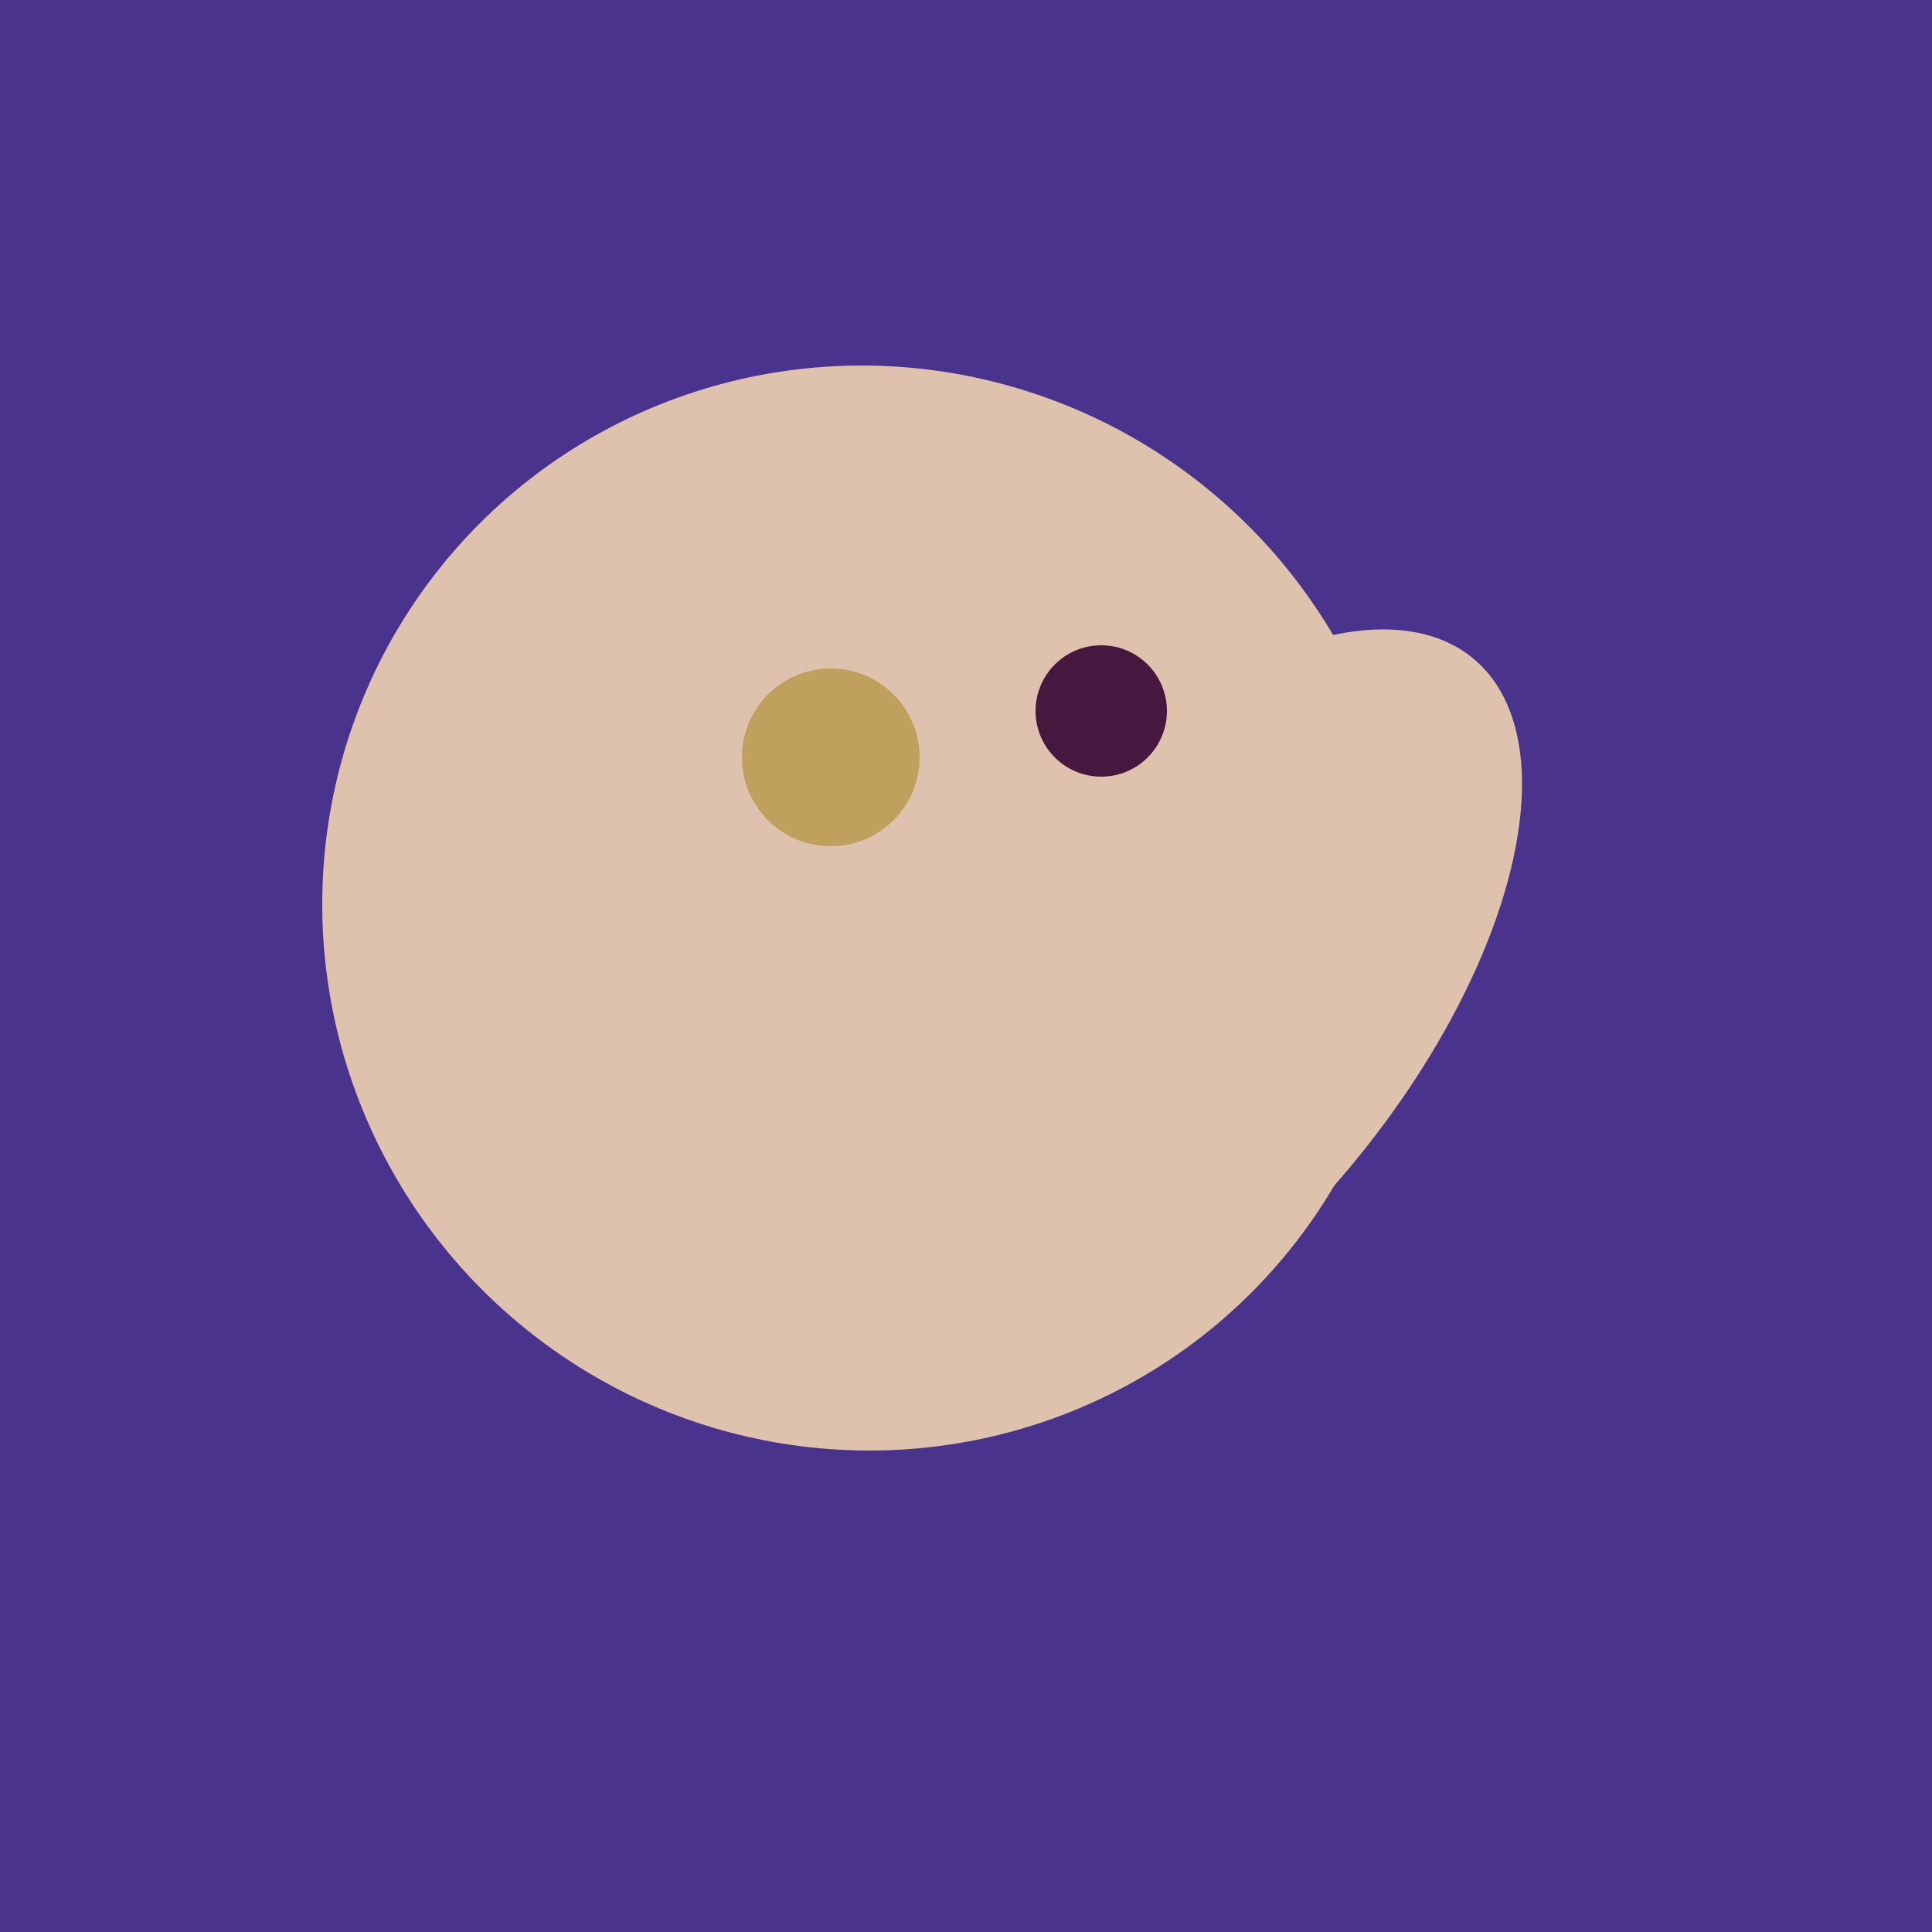
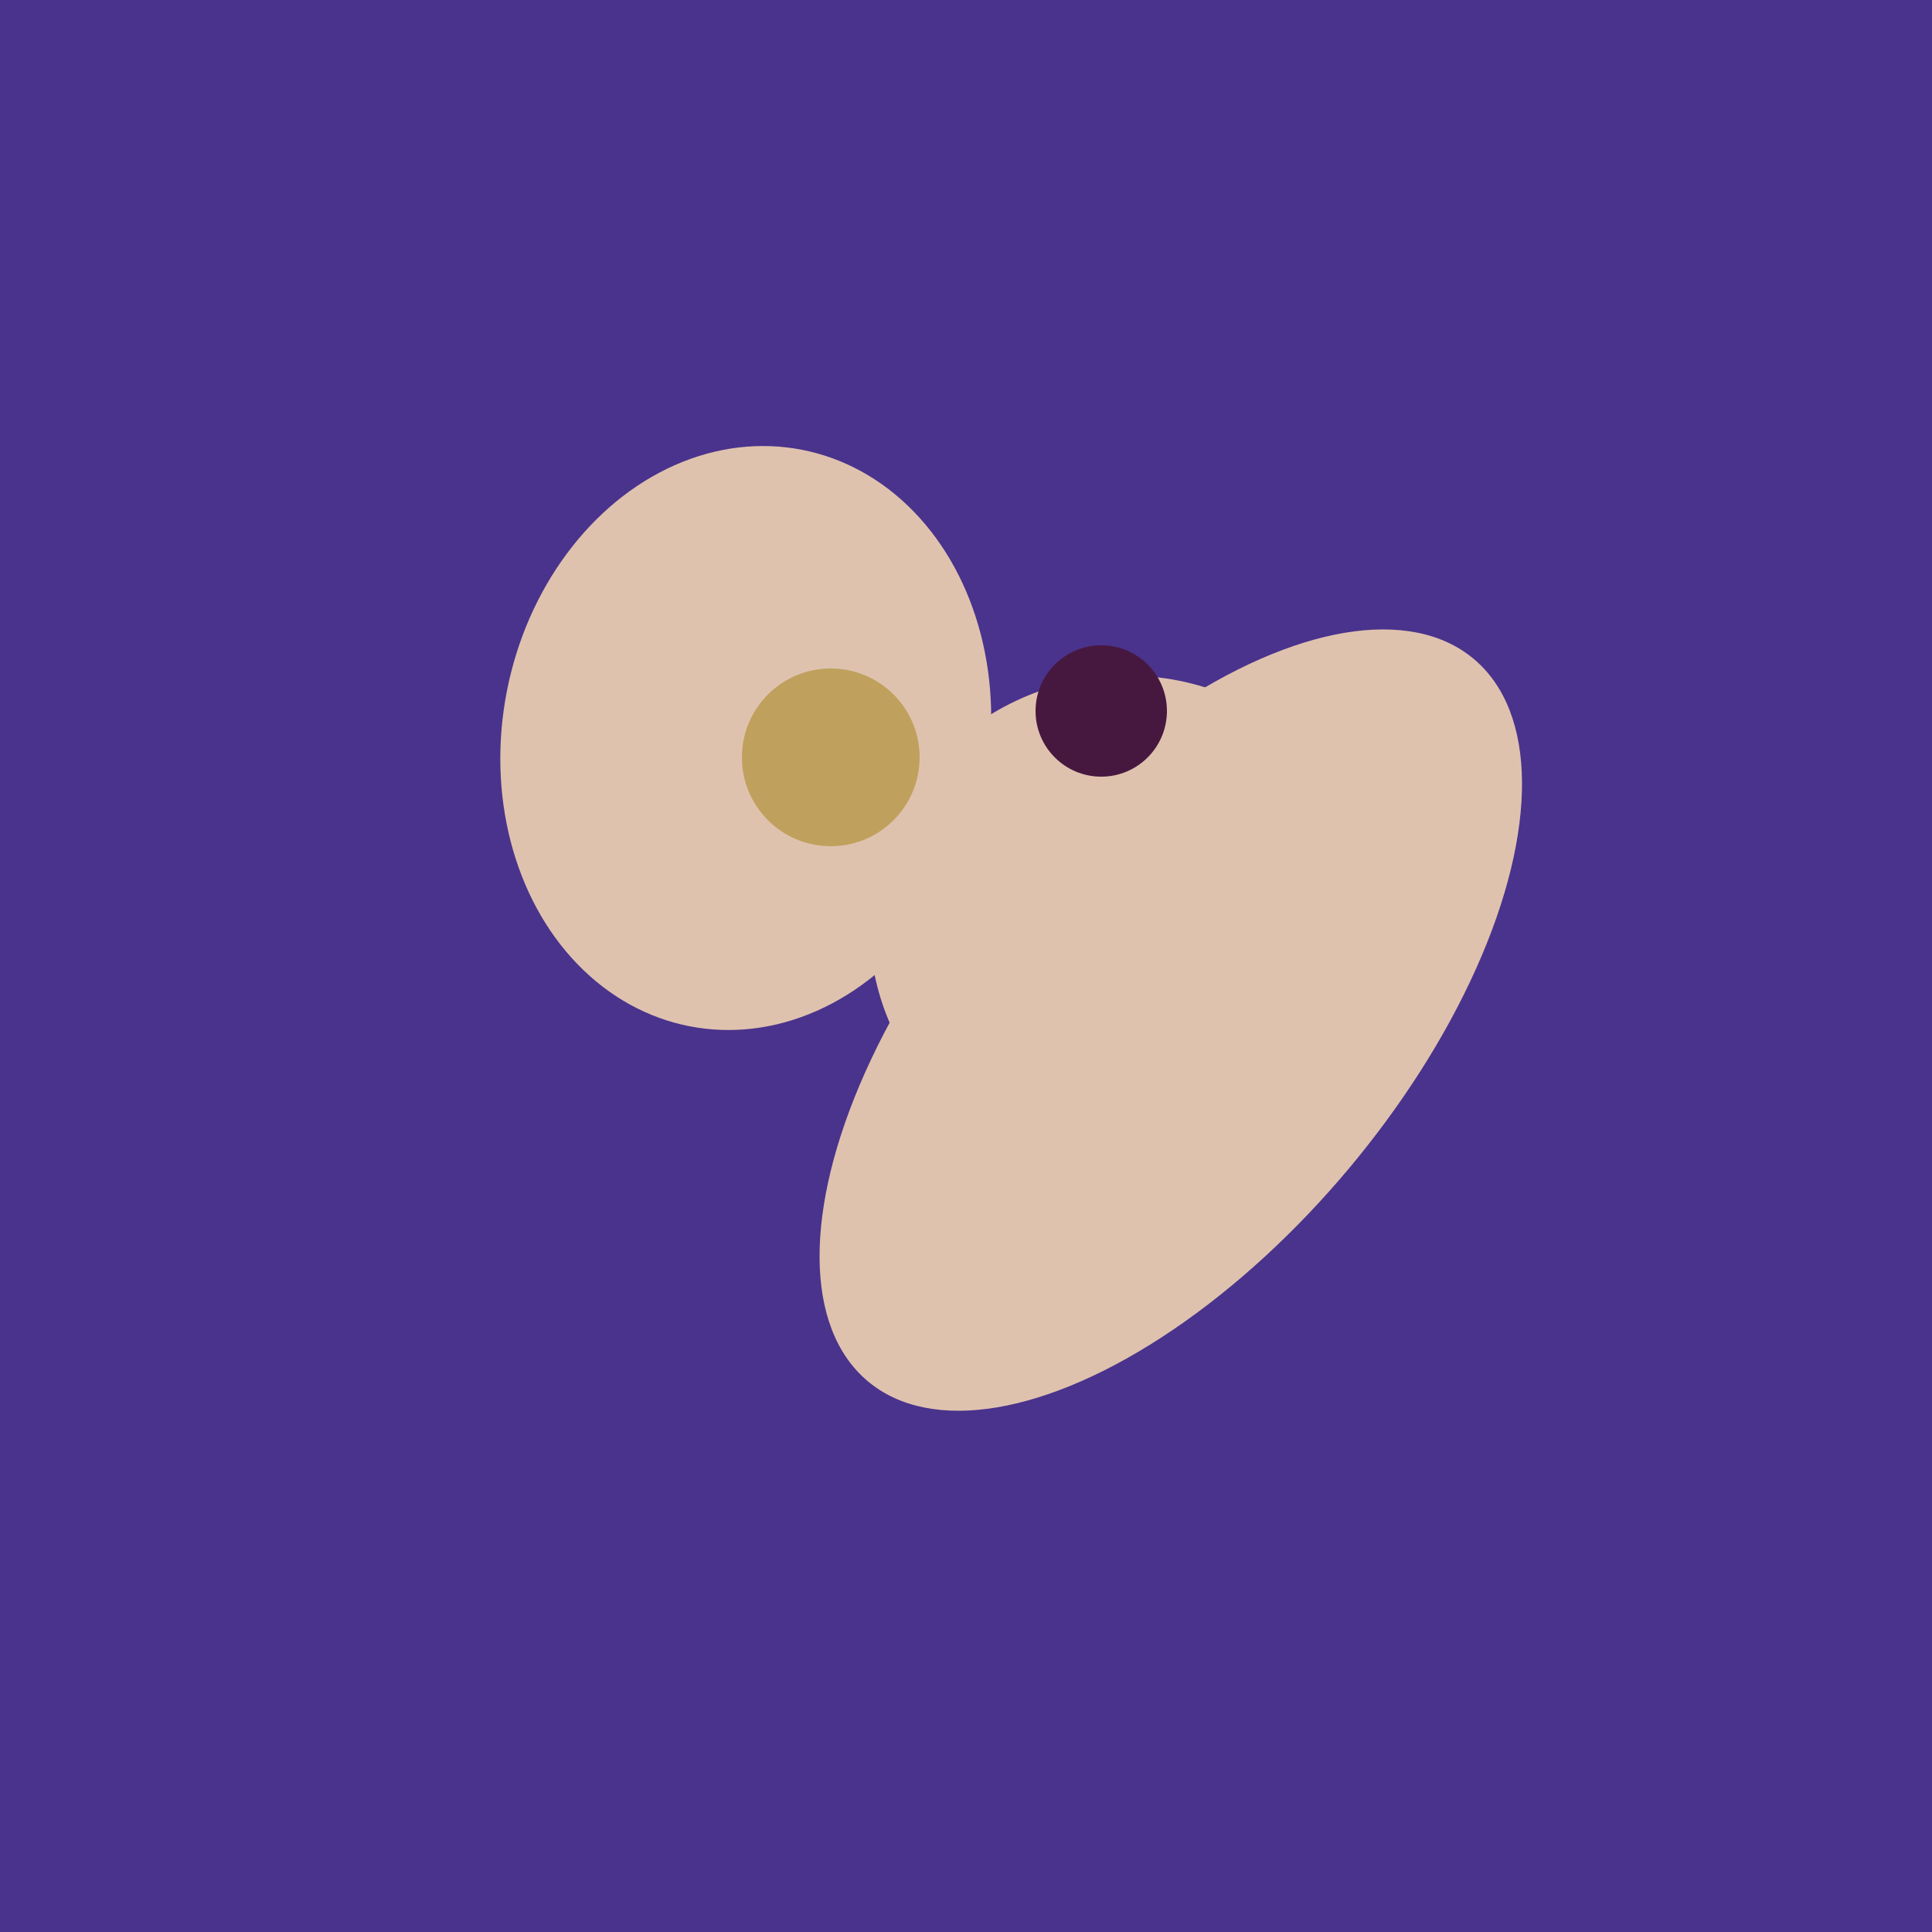
<svg xmlns="http://www.w3.org/2000/svg" width="500" height="500">
  <rect width="500" height="500" fill="#4a338c" />
  <ellipse cx="193" cy="191" rx="63" ry="76" transform="rotate(191, 193, 191)" fill="rgb(223,194,174)" />
-   <ellipse cx="224" cy="235" rx="140" ry="141" transform="rotate(129, 224, 235)" fill="rgb(223,194,174)" />
  <ellipse cx="291" cy="239" rx="64" ry="66" transform="rotate(256, 291, 239)" fill="rgb(223,194,174)" />
  <ellipse cx="303" cy="264" rx="122" ry="60" transform="rotate(130, 303, 264)" fill="rgb(223,194,174)" />
  <circle cx="215" cy="196" r="23" fill="rgb(191,161,93)" />
  <circle cx="285" cy="184" r="17" fill="rgb(71,24,63)" />
</svg>